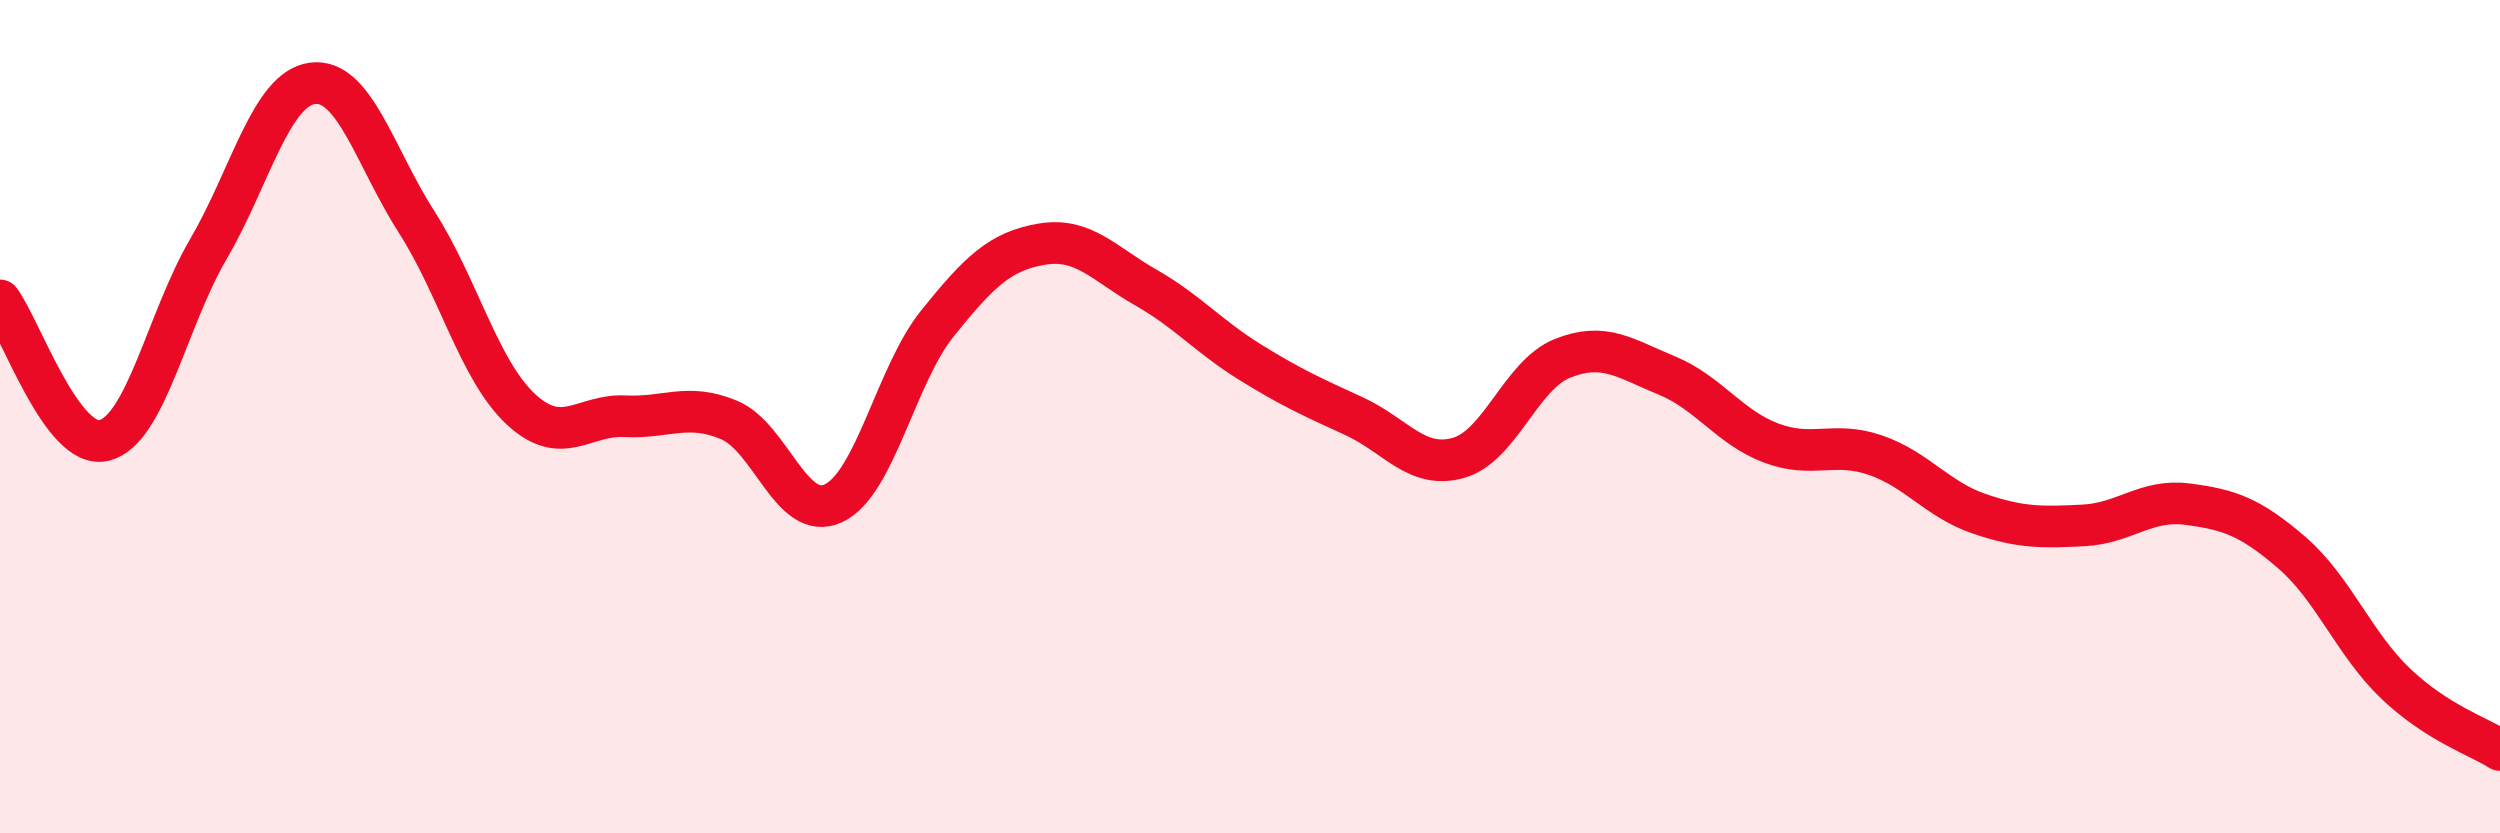
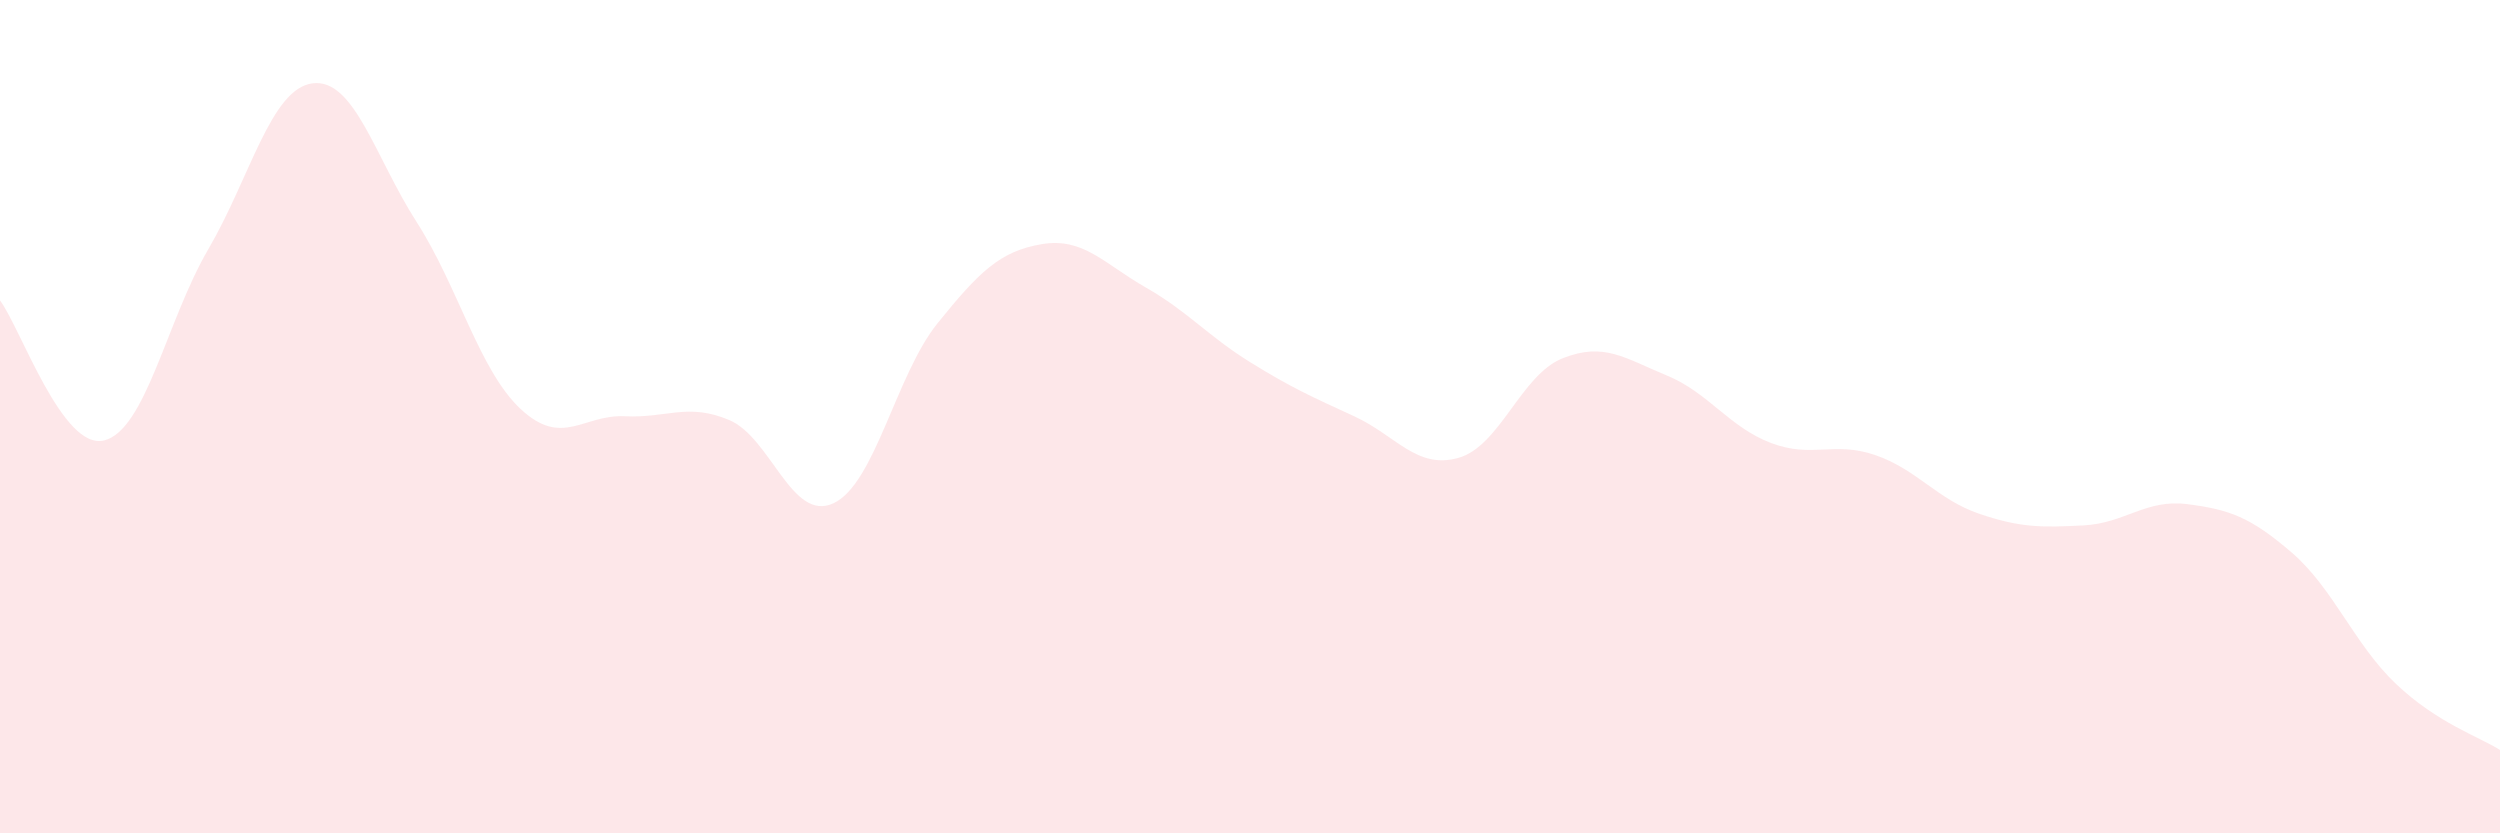
<svg xmlns="http://www.w3.org/2000/svg" width="60" height="20" viewBox="0 0 60 20">
  <path d="M 0,7.21 C 0.5,7.88 1.5,10.82 2.5,10.57 C 3.5,10.32 4,7.69 5,5.98 C 6,4.27 6.5,2.13 7.5,2 C 8.5,1.87 9,3.77 10,5.33 C 11,6.89 11.5,8.89 12.5,9.82 C 13.5,10.75 14,9.94 15,9.99 C 16,10.04 16.5,9.66 17.5,10.08 C 18.5,10.5 19,12.54 20,12.08 C 21,11.62 21.5,9 22.5,7.76 C 23.5,6.52 24,6.03 25,5.86 C 26,5.69 26.5,6.33 27.5,6.9 C 28.5,7.47 29,8.07 30,8.69 C 31,9.31 31.5,9.53 32.5,9.99 C 33.5,10.45 34,11.27 35,10.99 C 36,10.71 36.5,9 37.5,8.6 C 38.5,8.2 39,8.6 40,9.01 C 41,9.42 41.5,10.25 42.5,10.63 C 43.5,11.01 44,10.58 45,10.92 C 46,11.26 46.5,11.99 47.5,12.33 C 48.5,12.67 49,12.66 50,12.61 C 51,12.56 51.5,11.97 52.5,12.1 C 53.5,12.23 54,12.4 55,13.26 C 56,14.12 56.5,15.46 57.5,16.41 C 58.5,17.36 59.5,17.68 60,18L60 20L0 20Z" fill="#EB0A25" opacity="0.1" stroke-linecap="round" stroke-linejoin="round" />
-   <path d="M 0,7.21 C 0.5,7.88 1.5,10.82 2.5,10.57 C 3.5,10.32 4,7.69 5,5.98 C 6,4.27 6.5,2.13 7.5,2 C 8.5,1.87 9,3.77 10,5.33 C 11,6.89 11.5,8.89 12.5,9.82 C 13.5,10.75 14,9.94 15,9.99 C 16,10.04 16.5,9.66 17.5,10.08 C 18.5,10.5 19,12.54 20,12.08 C 21,11.62 21.5,9 22.5,7.76 C 23.5,6.52 24,6.03 25,5.86 C 26,5.69 26.5,6.33 27.5,6.9 C 28.5,7.47 29,8.07 30,8.69 C 31,9.31 31.5,9.53 32.5,9.99 C 33.5,10.45 34,11.27 35,10.99 C 36,10.71 36.5,9 37.5,8.6 C 38.5,8.2 39,8.6 40,9.01 C 41,9.42 41.5,10.25 42.5,10.63 C 43.5,11.01 44,10.58 45,10.92 C 46,11.26 46.5,11.99 47.5,12.33 C 48.5,12.67 49,12.66 50,12.61 C 51,12.56 51.5,11.97 52.5,12.1 C 53.5,12.23 54,12.4 55,13.26 C 56,14.12 56.5,15.46 57.5,16.41 C 58.5,17.36 59.5,17.68 60,18" stroke="#EB0A25" stroke-width="1" fill="none" stroke-linecap="round" stroke-linejoin="round" />
</svg>